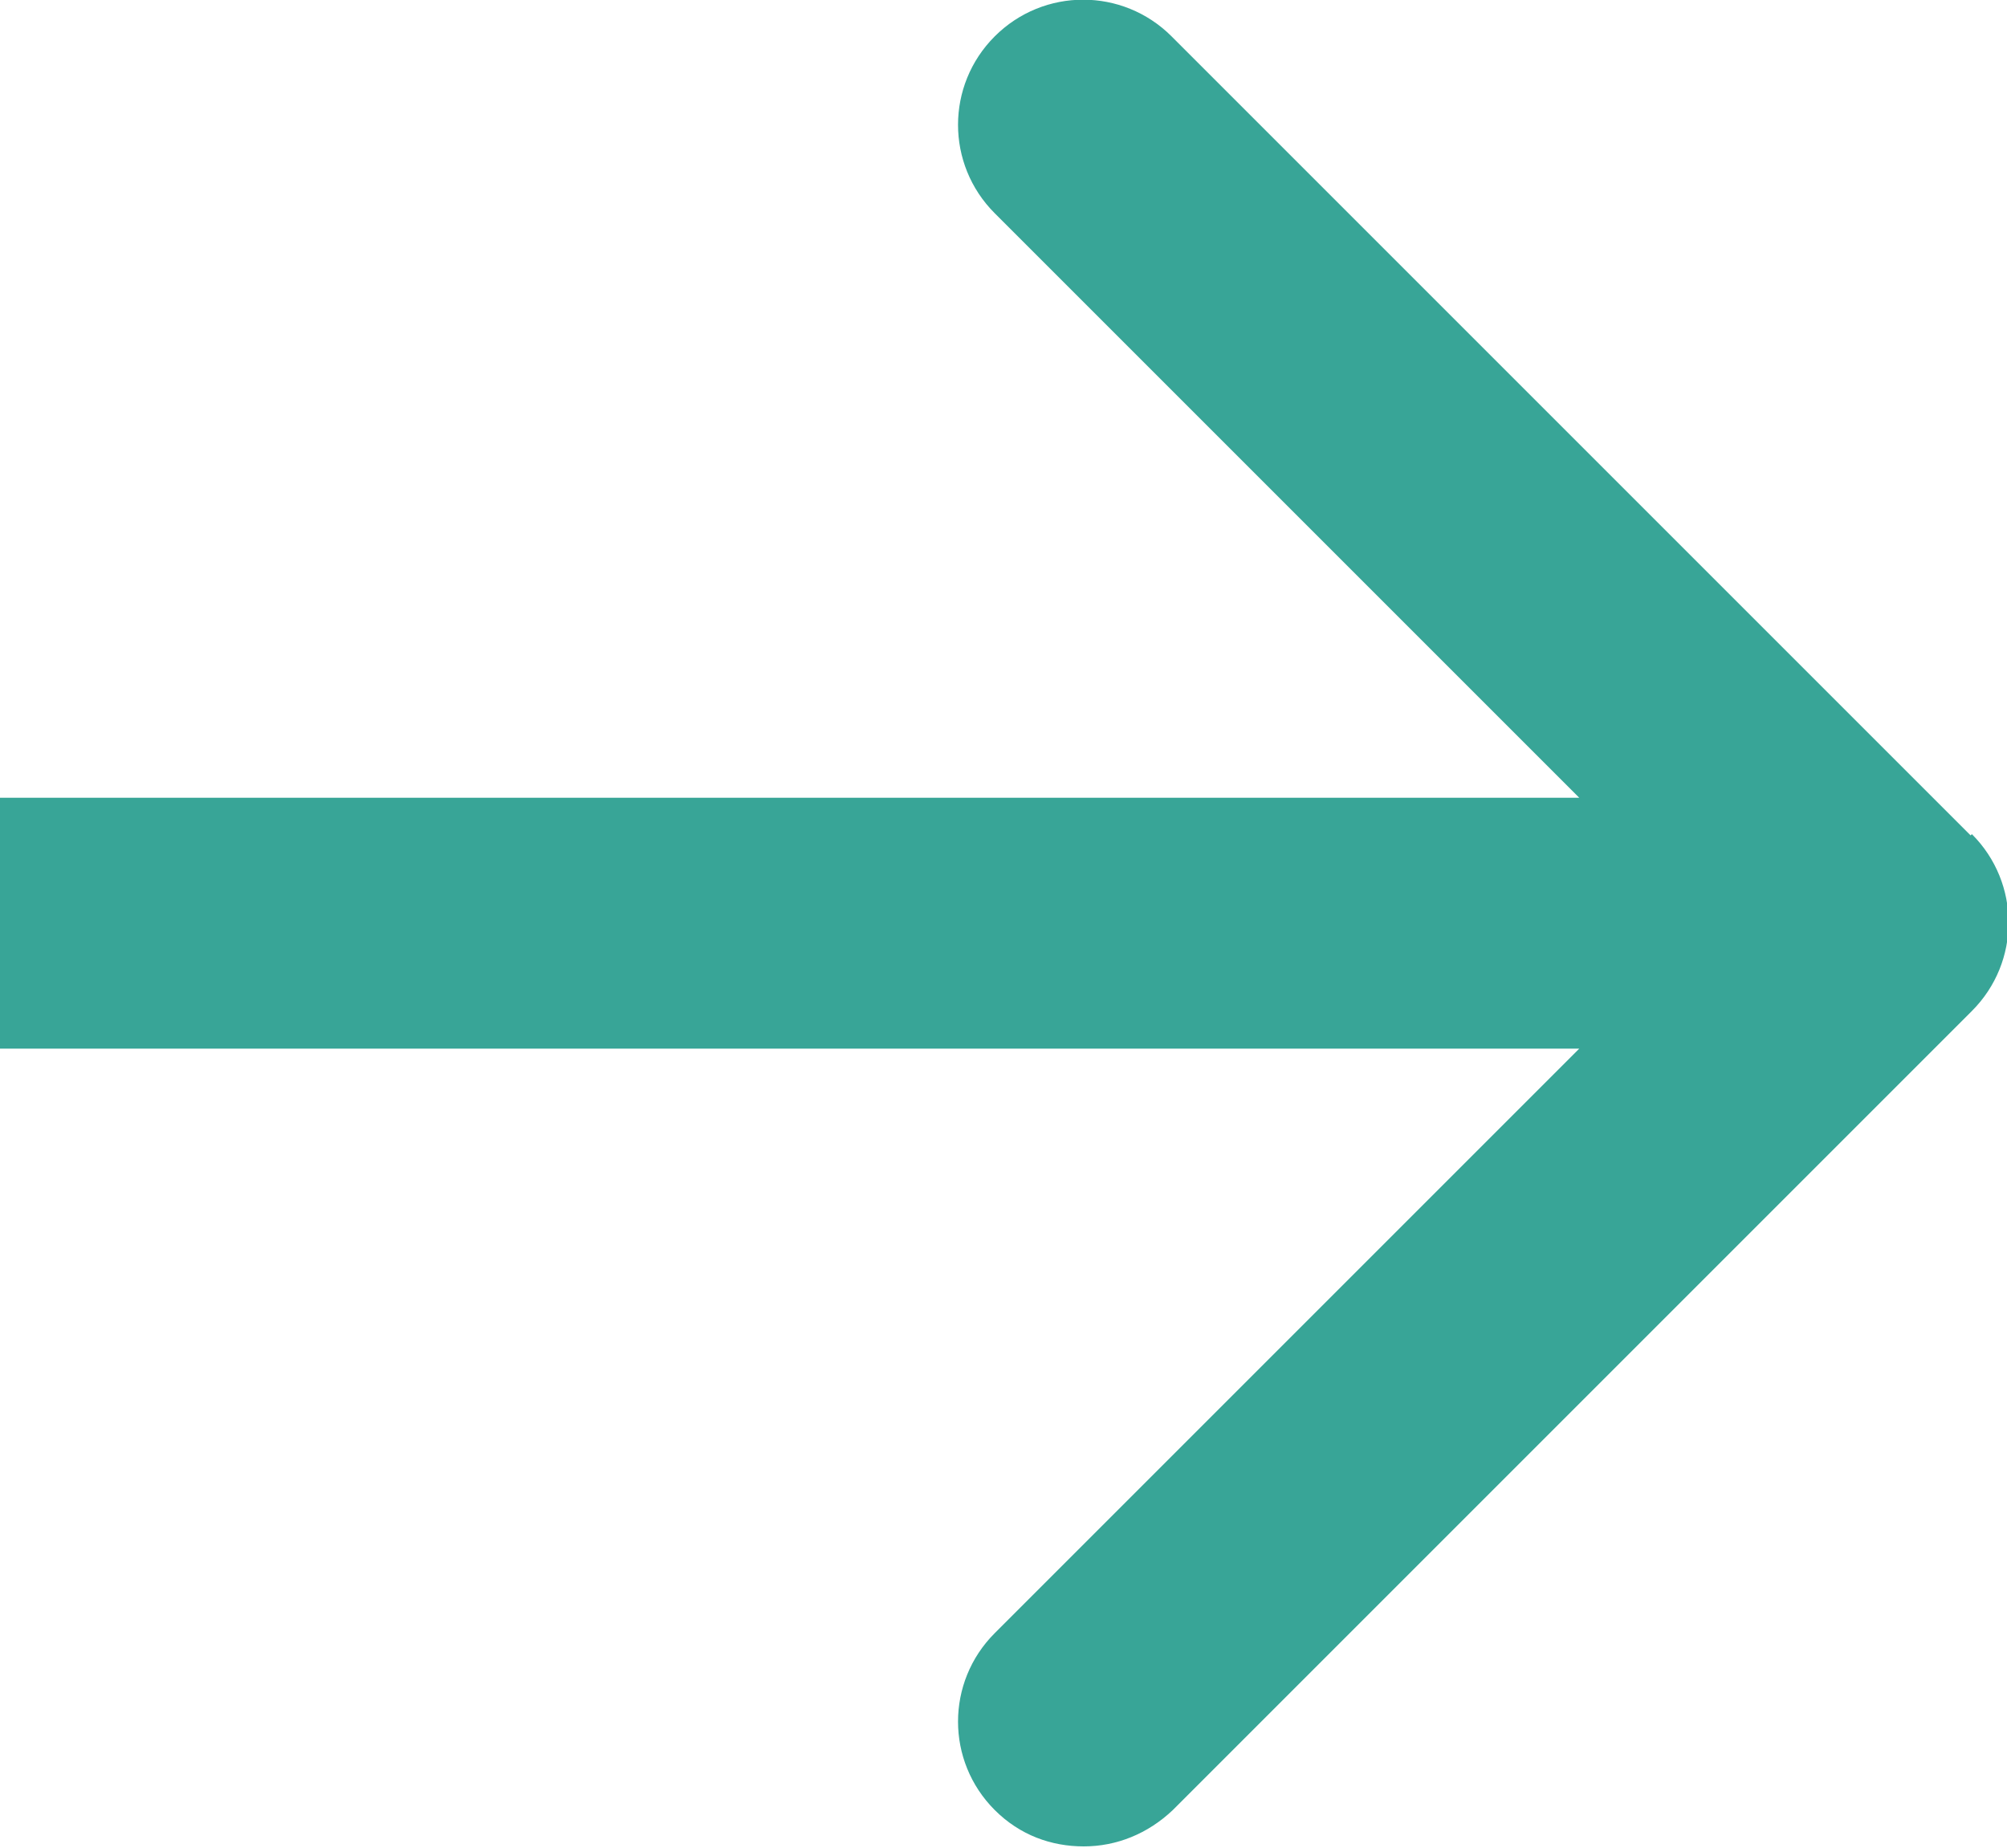
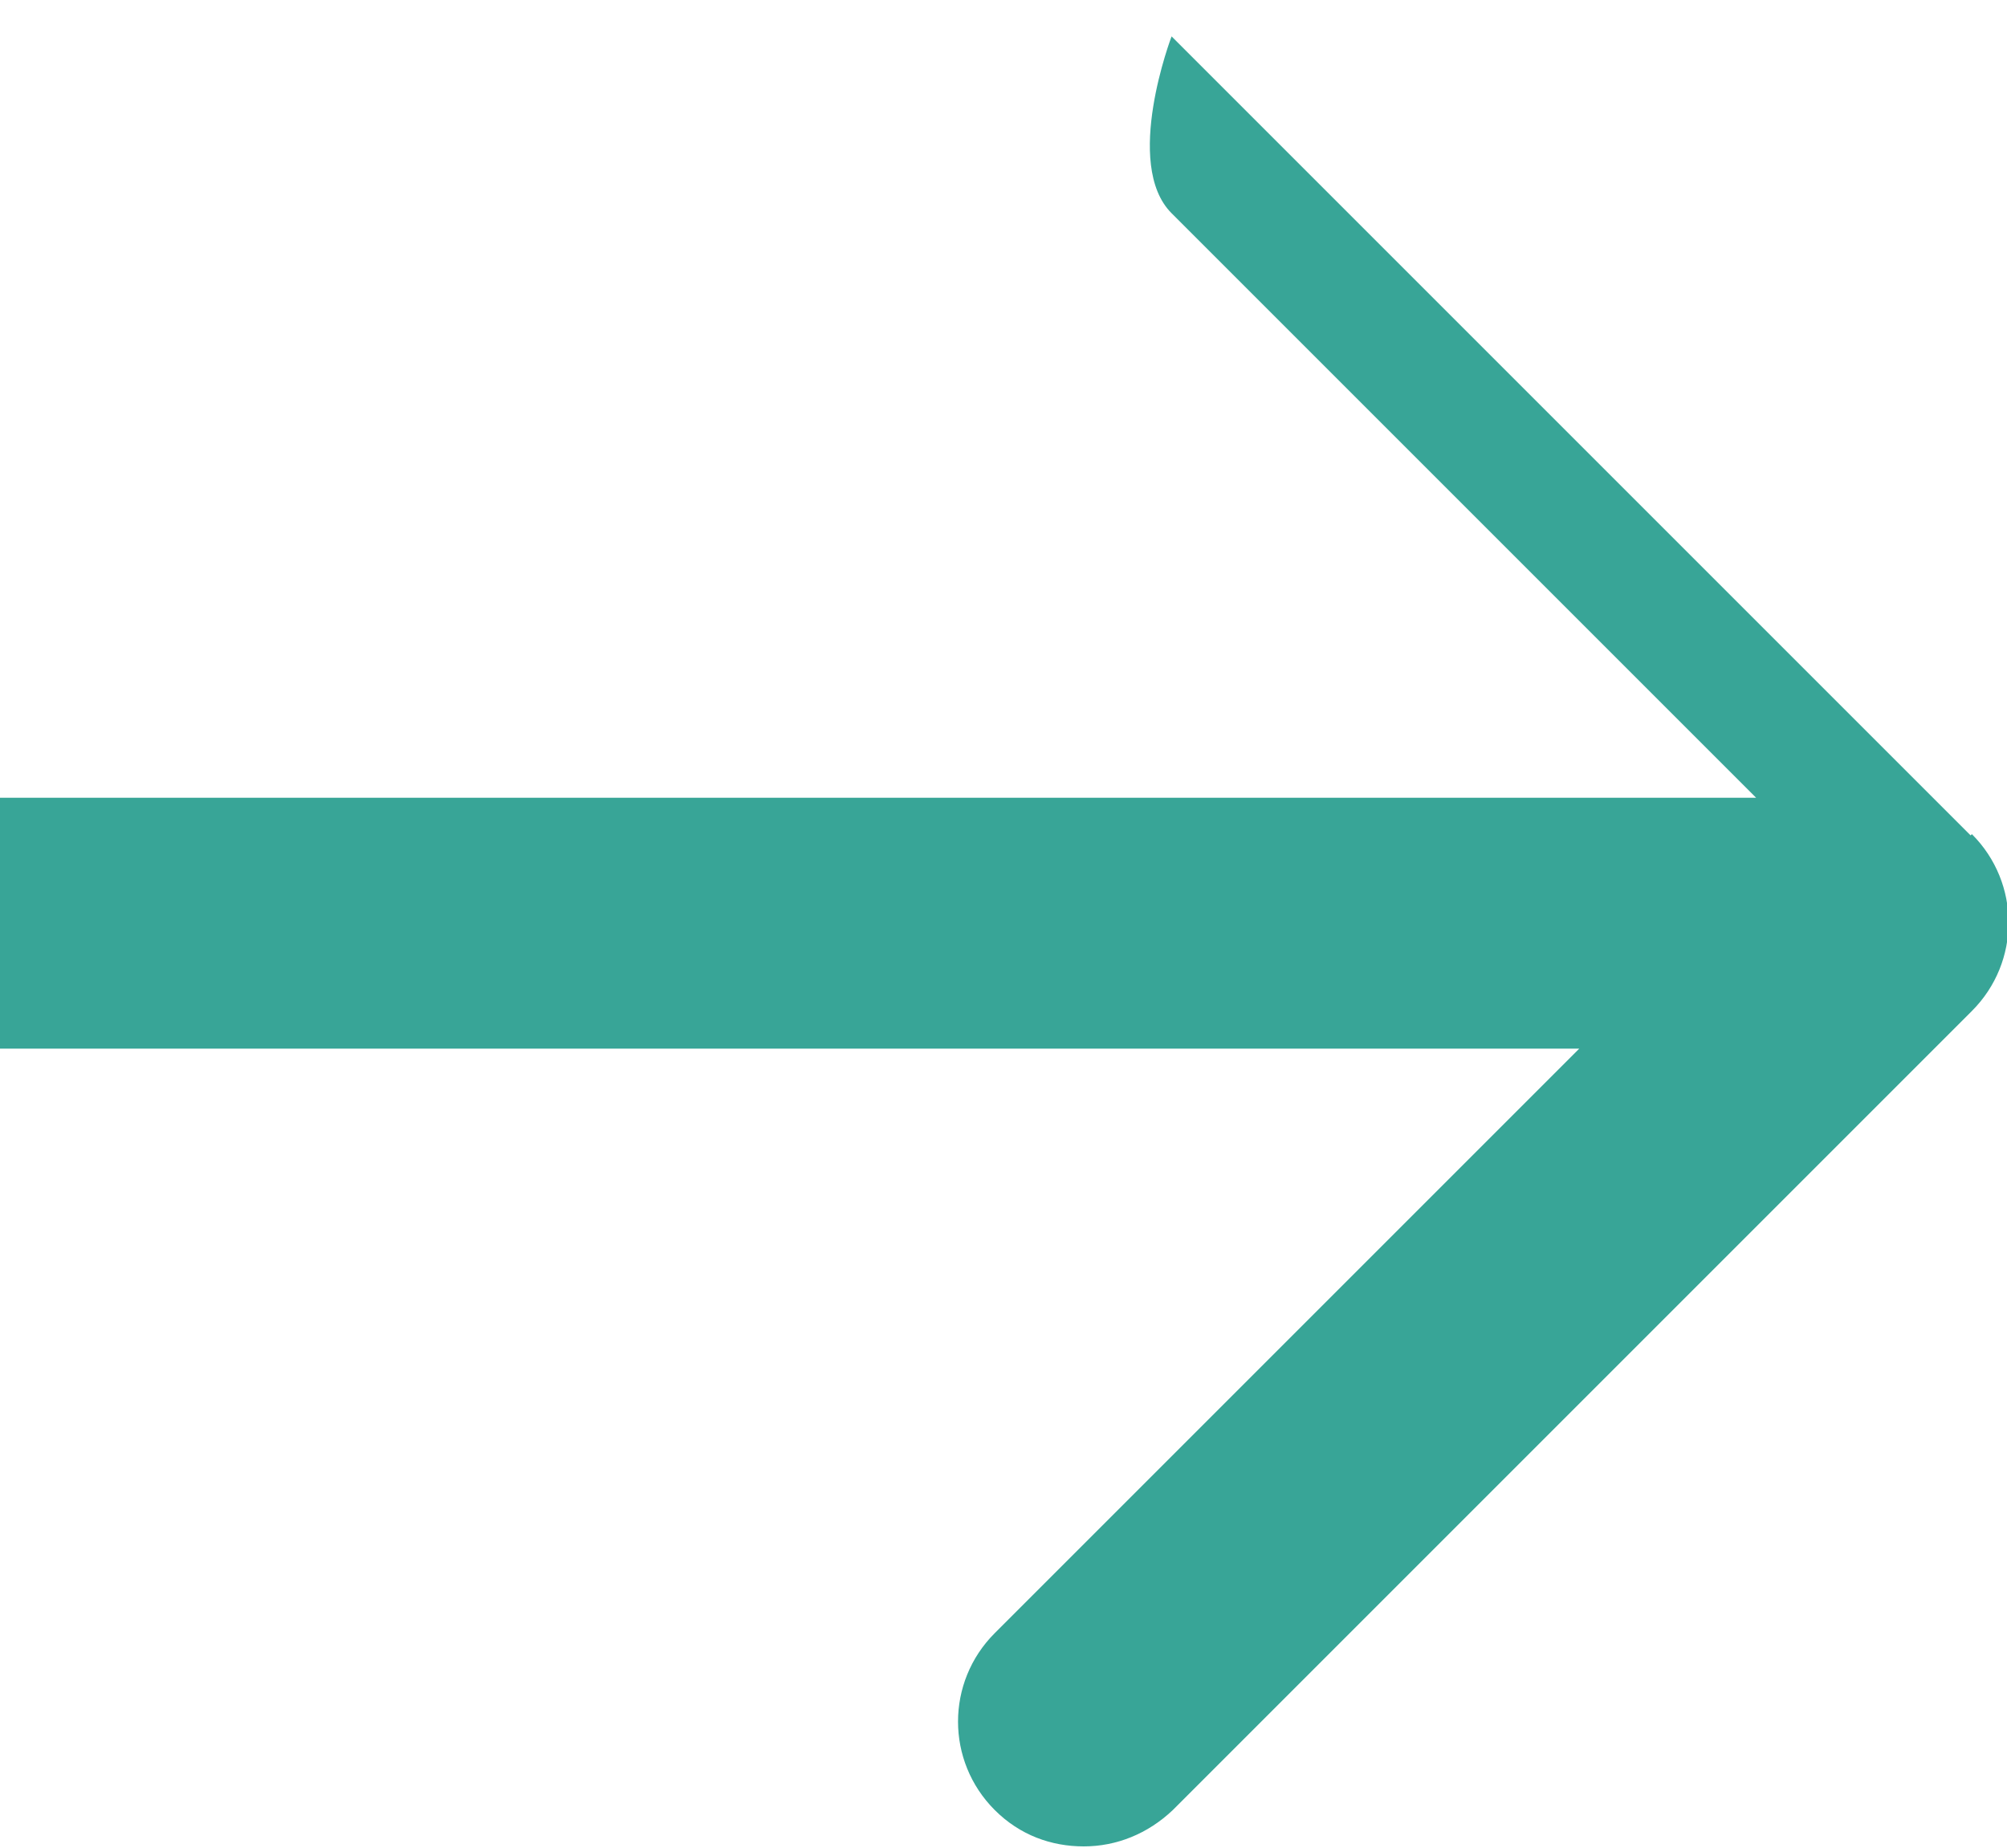
<svg xmlns="http://www.w3.org/2000/svg" id="Layer_1" viewBox="0 0 16 14.73">
  <defs>
    <style>.cls-1{fill:#38A597;}</style>
  </defs>
-   <path class="cls-1" d="m15.71,6.66L9.34.29c-.39-.39-1.02-.39-1.41,0s-.39,1.02,0,1.41l4.66,4.66H0v2h12.59l-4.66,4.66c-.39.39-.39,1.02,0,1.41.2.2.45.29.71.29s.51-.1.71-.29l6.37-6.37c.39-.39.39-1.02,0-1.41Z" />
+   <path class="cls-1" d="m15.71,6.66L9.34.29s-.39,1.02,0,1.41l4.66,4.66H0v2h12.59l-4.66,4.66c-.39.39-.39,1.02,0,1.41.2.2.45.29.71.29s.51-.1.71-.29l6.37-6.37c.39-.39.39-1.02,0-1.41Z" />
</svg>